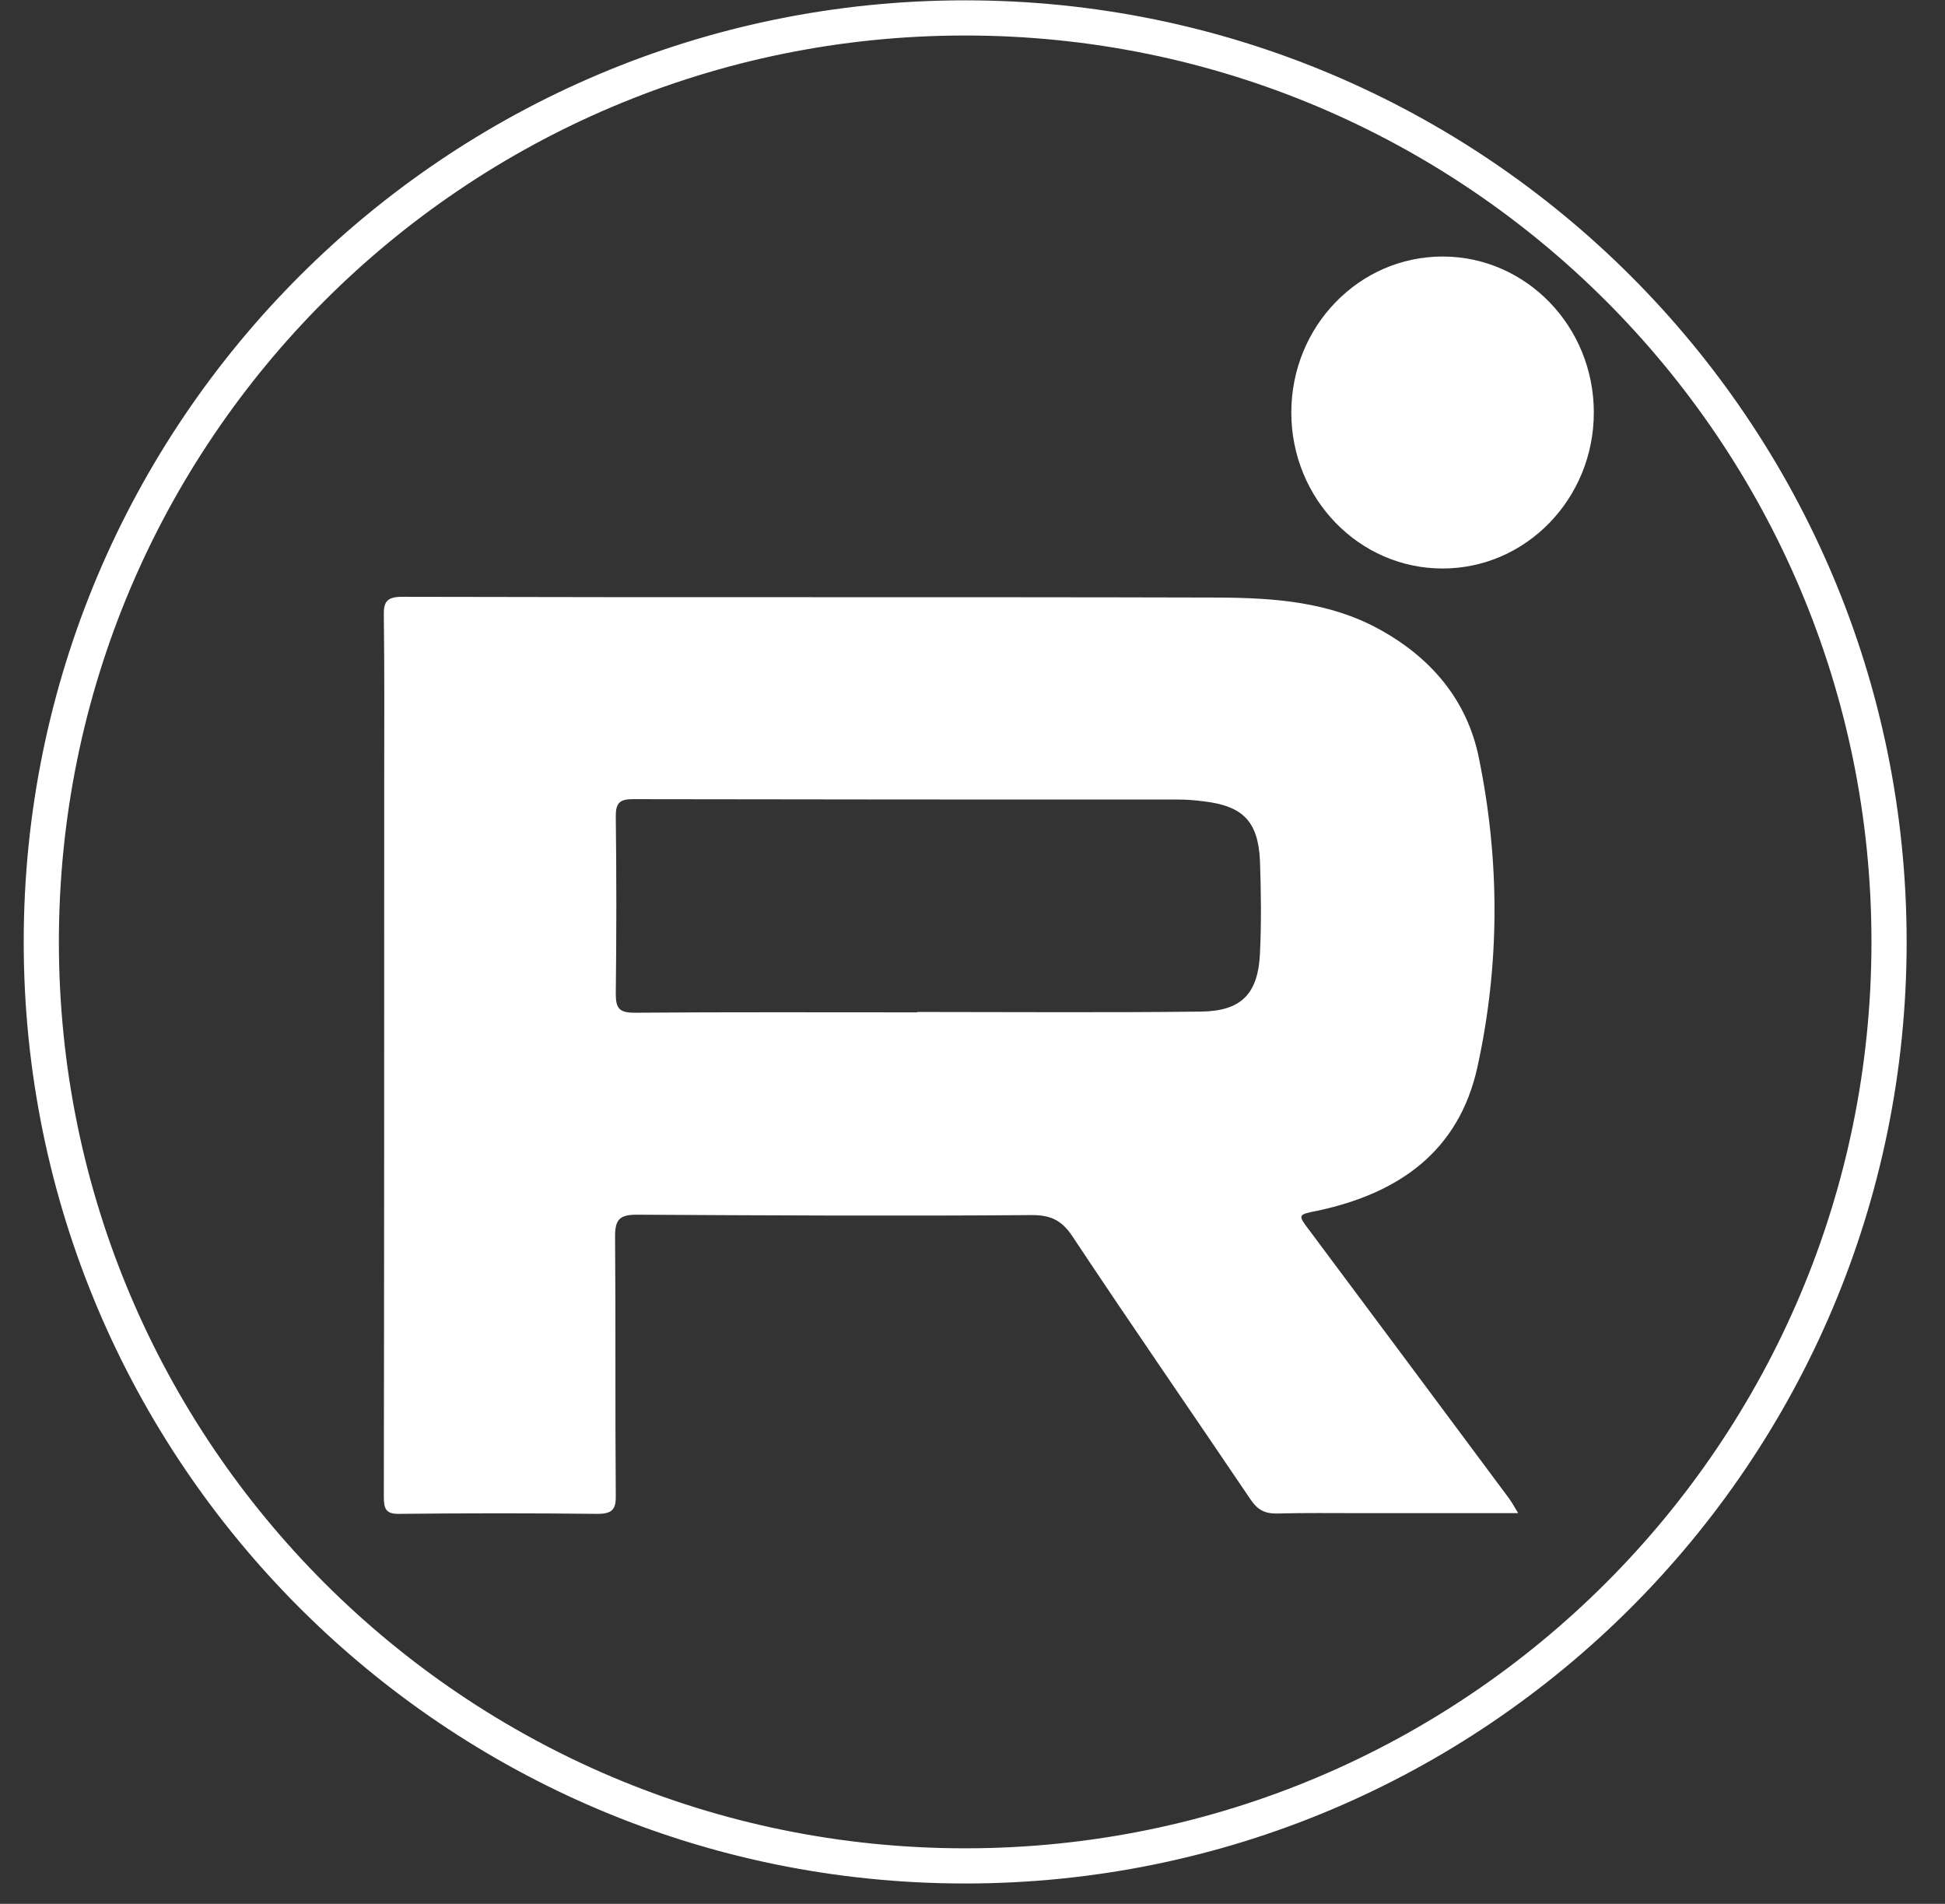
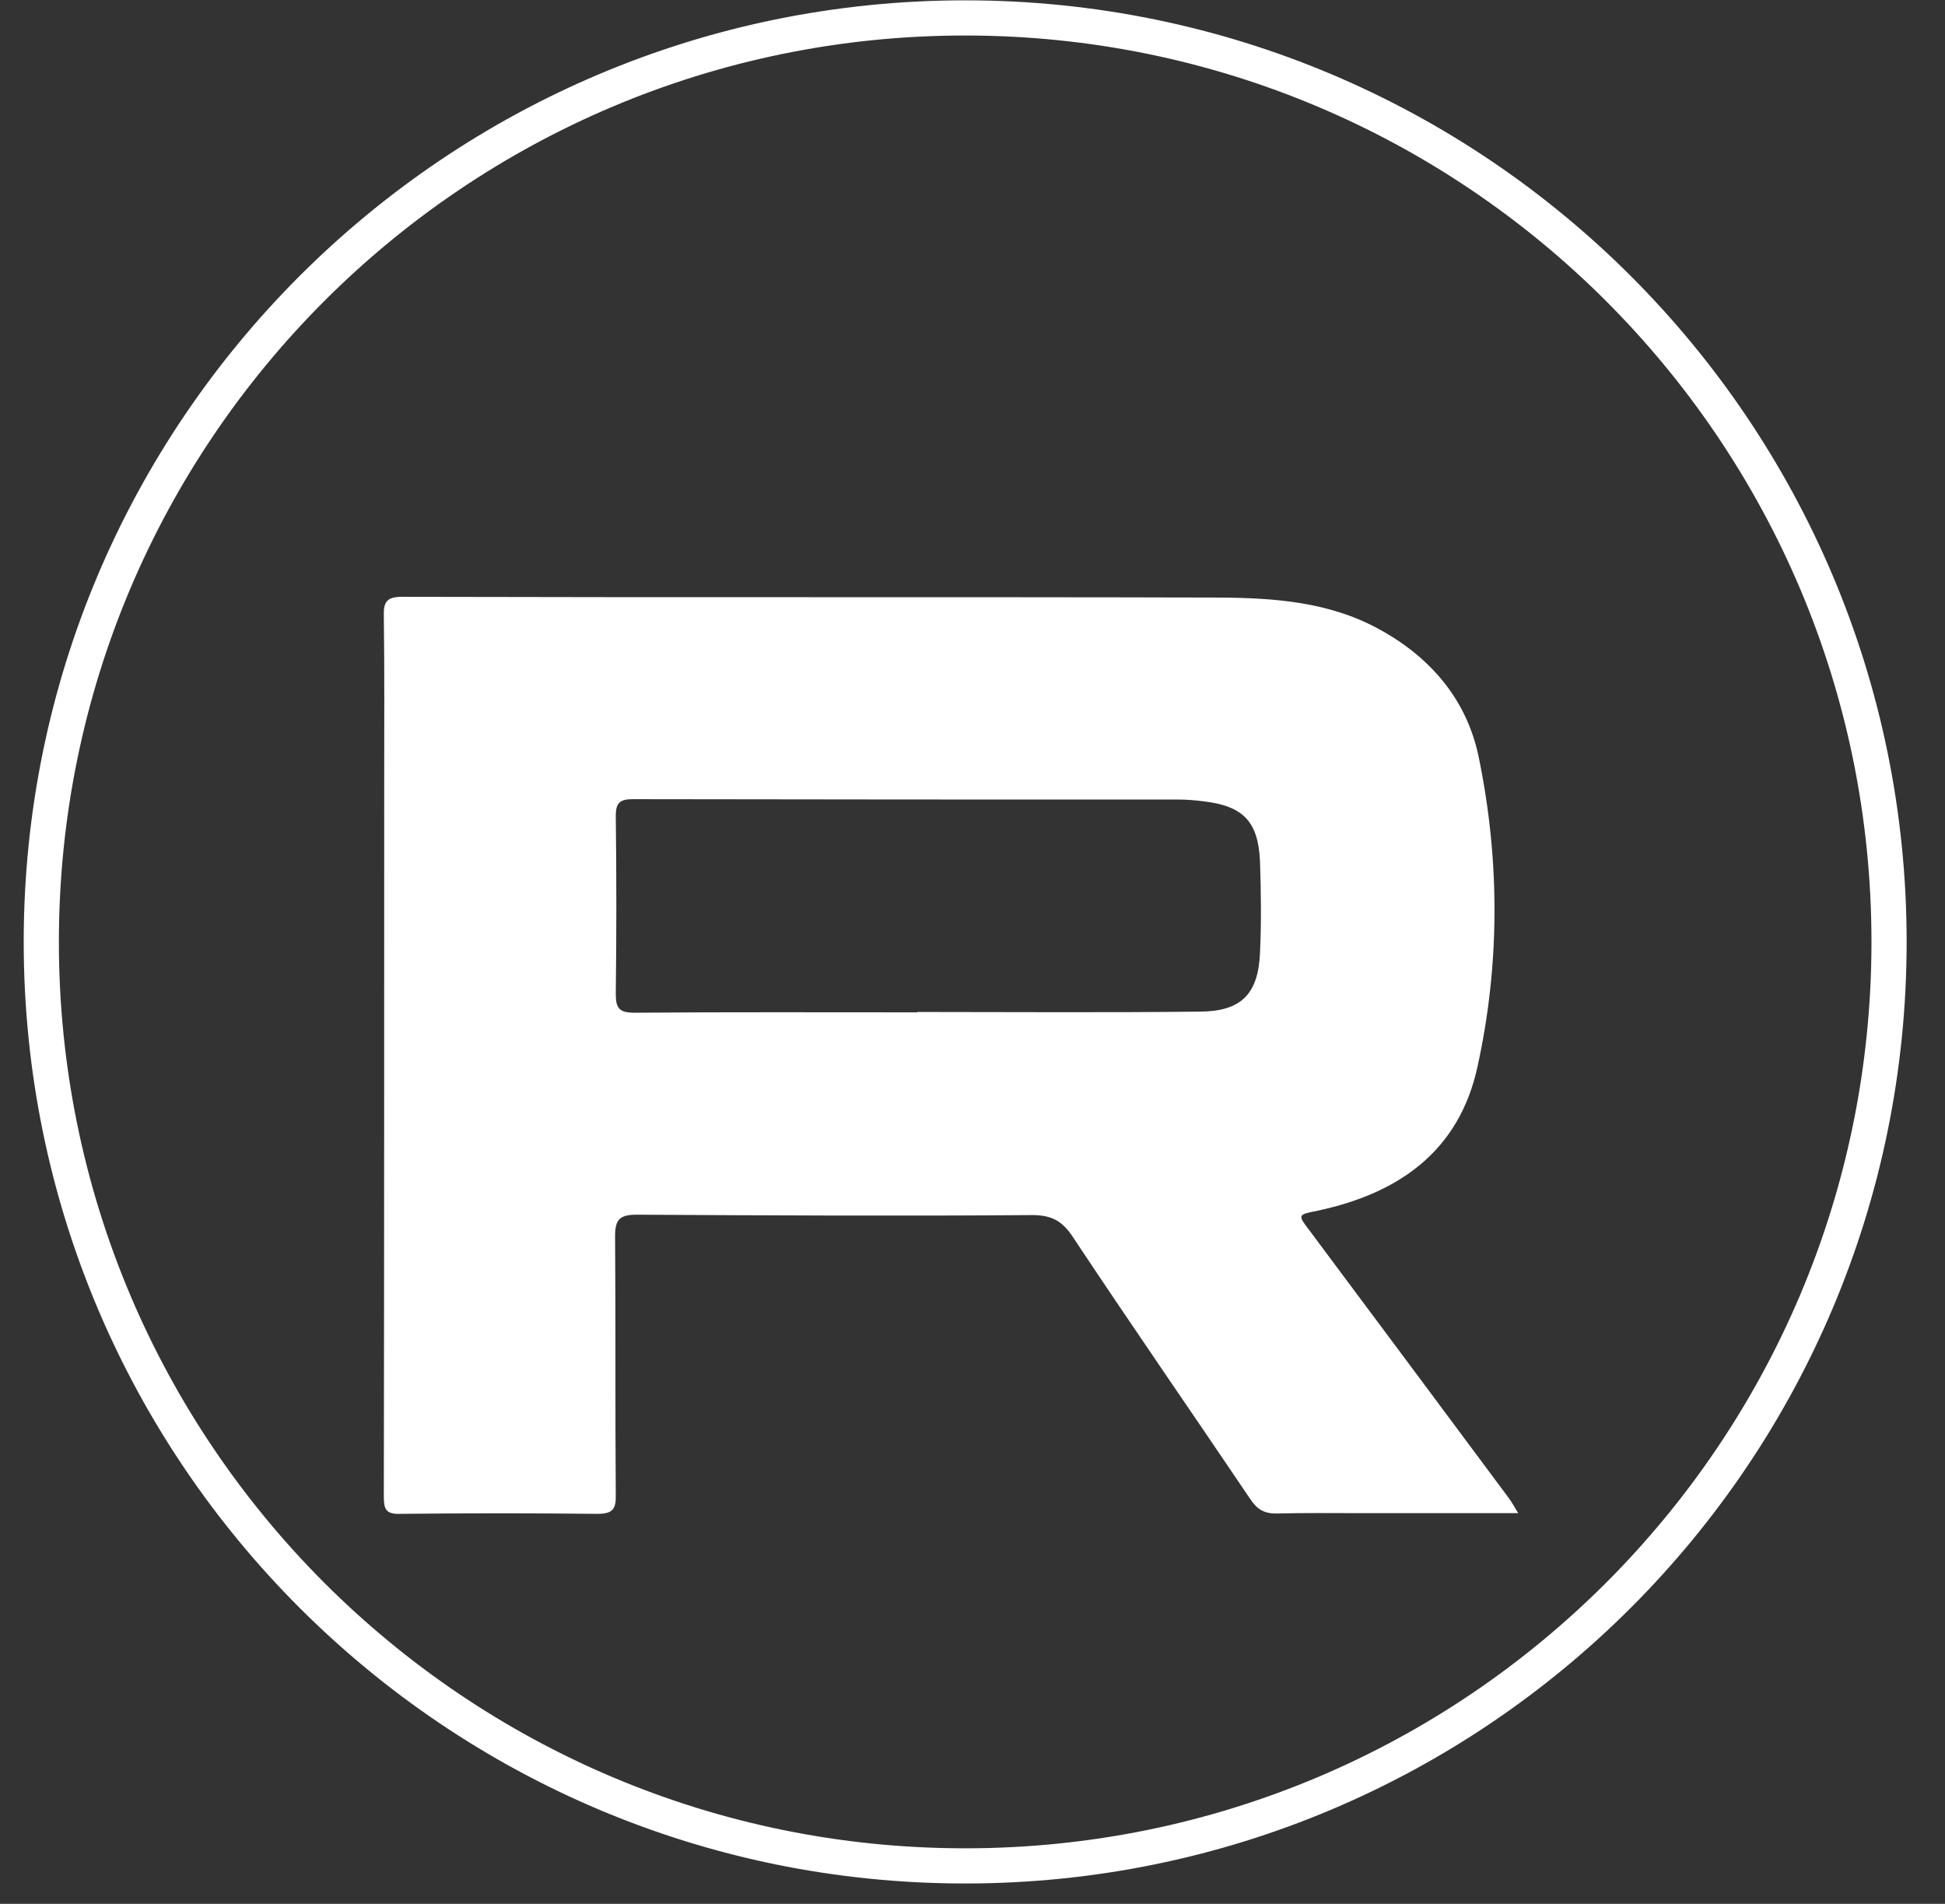
<svg xmlns="http://www.w3.org/2000/svg" width="47" height="46" viewBox="0 0 47 46" fill="none">
  <rect x="0" y="0" width="47" height="46" fill="#333333" stroke="none" />
  <path d="M36.457 36.193C34.855 34.037 33.254 31.889 31.652 29.742C31.353 29.349 31.353 29.349 31.837 29.253C33.799 28.834 35.251 27.821 35.7 25.787C36.246 23.308 36.246 20.793 35.735 18.305C35.454 16.926 34.591 15.896 33.333 15.206C32.127 14.543 30.808 14.447 29.47 14.438C22.888 14.42 16.297 14.438 9.715 14.42C9.337 14.42 9.266 14.551 9.275 14.883C9.293 16.227 9.284 17.572 9.284 18.916C9.284 24.669 9.284 30.414 9.275 36.167C9.275 36.464 9.328 36.586 9.662 36.577C11.255 36.56 12.848 36.56 14.44 36.577C14.81 36.577 14.889 36.455 14.88 36.115C14.863 34.028 14.88 31.942 14.863 29.864C14.863 29.454 14.986 29.349 15.391 29.349C18.576 29.366 21.762 29.384 24.938 29.358C25.422 29.358 25.677 29.506 25.933 29.899C27.34 32.02 28.792 34.115 30.218 36.228C30.376 36.464 30.544 36.569 30.834 36.569C31.52 36.551 32.207 36.56 32.884 36.56C34.116 36.56 35.348 36.56 36.686 36.56C36.589 36.394 36.527 36.289 36.457 36.193ZM30.447 23.028C30.403 24.015 29.998 24.434 29.004 24.442C26.724 24.469 24.445 24.451 22.166 24.451V24.46C19.887 24.46 17.608 24.451 15.329 24.469C14.968 24.469 14.88 24.364 14.88 24.015C14.898 22.583 14.898 21.151 14.88 19.711C14.88 19.405 14.977 19.309 15.285 19.309C19.676 19.318 24.076 19.318 28.467 19.318C28.678 19.318 28.88 19.335 29.092 19.362C30.033 19.475 30.403 19.842 30.447 20.802C30.473 21.553 30.482 22.295 30.447 23.028Z" fill="white" />
-   <path d="M34.859 13.736C36.877 13.736 38.514 12.048 38.514 9.967C38.514 7.885 36.877 6.198 34.859 6.198C32.84 6.198 31.204 7.885 31.204 9.967C31.204 12.048 32.84 13.736 34.859 13.736Z" fill="white" />
  <path fill-rule="evenodd" clip-rule="evenodd" d="M23.323 0.608C11.09 0.608 1.173 10.525 1.173 22.758C1.173 34.991 11.09 44.908 23.323 44.908C35.556 44.908 45.473 34.991 45.473 22.758C45.473 10.525 35.556 0.608 23.323 0.608ZM0.823 22.758C0.823 10.332 10.897 0.258 23.323 0.258C35.75 0.258 45.823 10.332 45.823 22.758C45.823 35.185 35.75 45.258 23.323 45.258C10.897 45.258 0.823 35.185 0.823 22.758Z" fill="white" stroke="white" stroke-width="0.5" stroke-miterlimit="10" />
</svg>